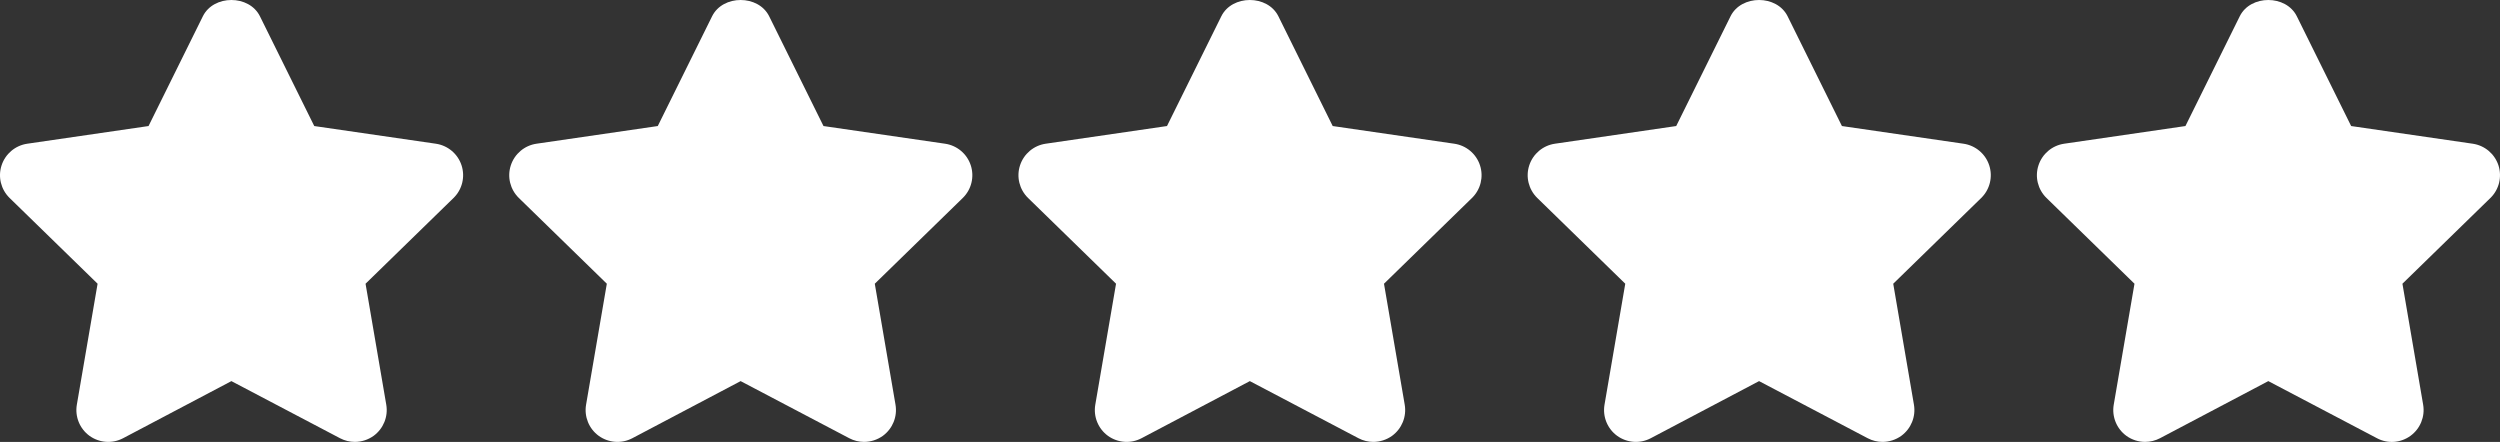
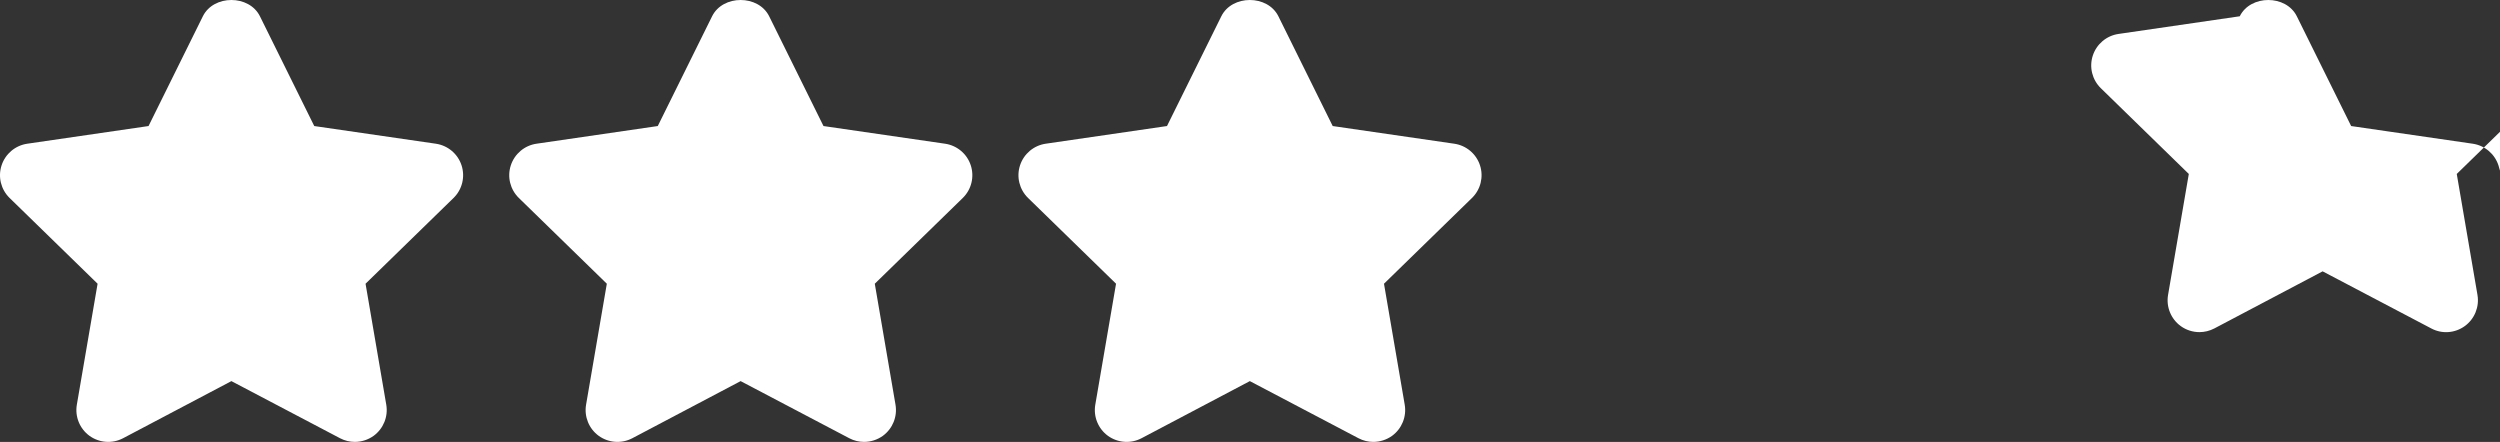
<svg xmlns="http://www.w3.org/2000/svg" version="1.1" id="Capa_1" x="0px" y="0px" width="612px" height="108.184px" viewBox="0 0 612 108.184" enable-background="new 0 0 612 108.184" xml:space="preserve">
  <rect x="0" y="0" width="612" height="108.184" fill="#333333" stroke="none" />
  <g>
    <g>
      <path fill="#FFFFFF" d="M112.989,40.479c-0.919-2.82-3.357-4.87-6.296-5.298l-29.762-4.325L63.632,3.984    c-2.633-5.313-11.336-5.313-13.97,0l-13.3,26.872L6.671,35.181c-2.93,0.428-5.368,2.485-6.287,5.306    c-0.919,2.813-0.155,5.906,1.971,7.979L23.89,69.454l-5.08,29.613c-0.499,2.923,0.702,5.884,3.102,7.628    c2.406,1.736,5.594,1.965,8.212,0.585l26.521-13.984l26.6,13.984c1.138,0.601,2.385,0.896,3.623,0.896    c1.611,0,3.225-0.507,4.589-1.479c2.399-1.754,3.599-4.705,3.101-7.627l-5.072-29.614l21.535-20.989    C113.146,46.4,113.908,43.3,112.989,40.479z" />
    </g>
  </g>
  <g>
    <g>
      <path fill="#FFFFFF" d="M237.647,40.479c-0.919-2.82-3.356-4.87-6.295-5.298l-29.762-4.325L188.291,3.984    c-2.633-5.313-11.336-5.313-13.97,0l-13.299,26.872l-29.69,4.325c-2.931,0.428-5.368,2.485-6.288,5.306    c-0.919,2.813-0.155,5.906,1.971,7.979l21.535,20.989l-5.08,29.613c-0.499,2.923,0.702,5.892,3.101,7.628    c2.4,1.736,5.595,1.965,8.213,0.585l26.521-13.984l26.6,13.984c1.139,0.601,2.385,0.896,3.623,0.896    c1.612,0,3.226-0.507,4.589-1.479c2.399-1.754,3.599-4.705,3.101-7.627l-5.072-29.614l21.535-20.989    C237.804,46.4,238.566,43.3,237.647,40.479z" />
    </g>
  </g>
  <g>
    <g>
      <path fill="#FFFFFF" d="M362.305,40.479c-0.919-2.82-3.357-4.87-6.296-5.298l-29.763-4.325L312.948,3.984    c-2.634-5.313-11.336-5.313-13.97,0l-13.299,26.872l-29.692,4.325c-2.93,0.428-5.367,2.485-6.287,5.306    c-0.919,2.813-0.154,5.906,1.972,7.979l21.535,20.989l-5.08,29.613c-0.499,2.923,0.702,5.884,3.101,7.628    c2.407,1.736,5.594,1.965,8.212,0.585l26.52-13.984l26.601,13.984c1.138,0.601,2.385,0.896,3.623,0.896    c1.612,0,3.225-0.507,4.589-1.479c2.4-1.754,3.599-4.705,3.101-7.627L338.8,69.455l21.535-20.989    C362.462,46.4,363.225,43.3,362.305,40.479z" />
    </g>
  </g>
  <g>
    <g>
-       <path fill="#FFFFFF" d="M486.963,40.479c-0.919-2.82-3.357-4.87-6.296-5.298l-29.763-4.325L437.606,3.984    c-2.634-5.313-11.337-5.313-13.97,0l-13.3,26.872l-29.691,4.325c-2.93,0.428-5.368,2.485-6.287,5.306    c-0.919,2.813-0.155,5.906,1.971,7.979l21.535,20.989l-5.08,29.613c-0.498,2.923,0.702,5.884,3.102,7.628    c2.407,1.736,5.594,1.965,8.212,0.585l26.521-13.984l26.601,13.984c1.138,0.601,2.384,0.896,3.622,0.896    c1.612,0,3.226-0.507,4.589-1.479c2.399-1.754,3.6-4.705,3.101-7.627l-5.07-29.614l21.534-20.989    C487.117,46.4,487.882,43.3,486.963,40.479z" />
-     </g>
+       </g>
  </g>
  <g>
    <g>
-       <path fill="#FFFFFF" d="M611.62,40.479c-0.928-2.82-3.356-4.87-6.296-5.298l-29.762-4.325l-13.3-26.872    c-2.633-5.313-11.336-5.313-13.971,0l-13.299,26.872l-29.69,4.325c-2.931,0.428-5.368,2.485-6.287,5.306    c-0.919,2.813-0.155,5.906,1.971,7.979l21.535,20.989l-5.08,29.613c-0.499,2.923,0.701,5.884,3.101,7.628    c1.355,0.981,2.962,1.479,4.573,1.479c1.246,0,2.493-0.296,3.646-0.896l26.521-13.984l26.606,13.984    c2.618,1.396,5.796,1.161,8.205-0.592c2.392-1.745,3.592-4.696,3.093-7.62l-5.071-29.613l21.535-20.989    C611.776,46.4,612.532,43.3,611.62,40.479z" />
+       <path fill="#FFFFFF" d="M611.62,40.479c-0.928-2.82-3.356-4.87-6.296-5.298l-29.762-4.325l-13.3-26.872    c-2.633-5.313-11.336-5.313-13.971,0l-29.69,4.325c-2.931,0.428-5.368,2.485-6.287,5.306    c-0.919,2.813-0.155,5.906,1.971,7.979l21.535,20.989l-5.08,29.613c-0.499,2.923,0.701,5.884,3.101,7.628    c1.355,0.981,2.962,1.479,4.573,1.479c1.246,0,2.493-0.296,3.646-0.896l26.521-13.984l26.606,13.984    c2.618,1.396,5.796,1.161,8.205-0.592c2.392-1.745,3.592-4.696,3.093-7.62l-5.071-29.613l21.535-20.989    C611.776,46.4,612.532,43.3,611.62,40.479z" />
    </g>
  </g>
</svg>